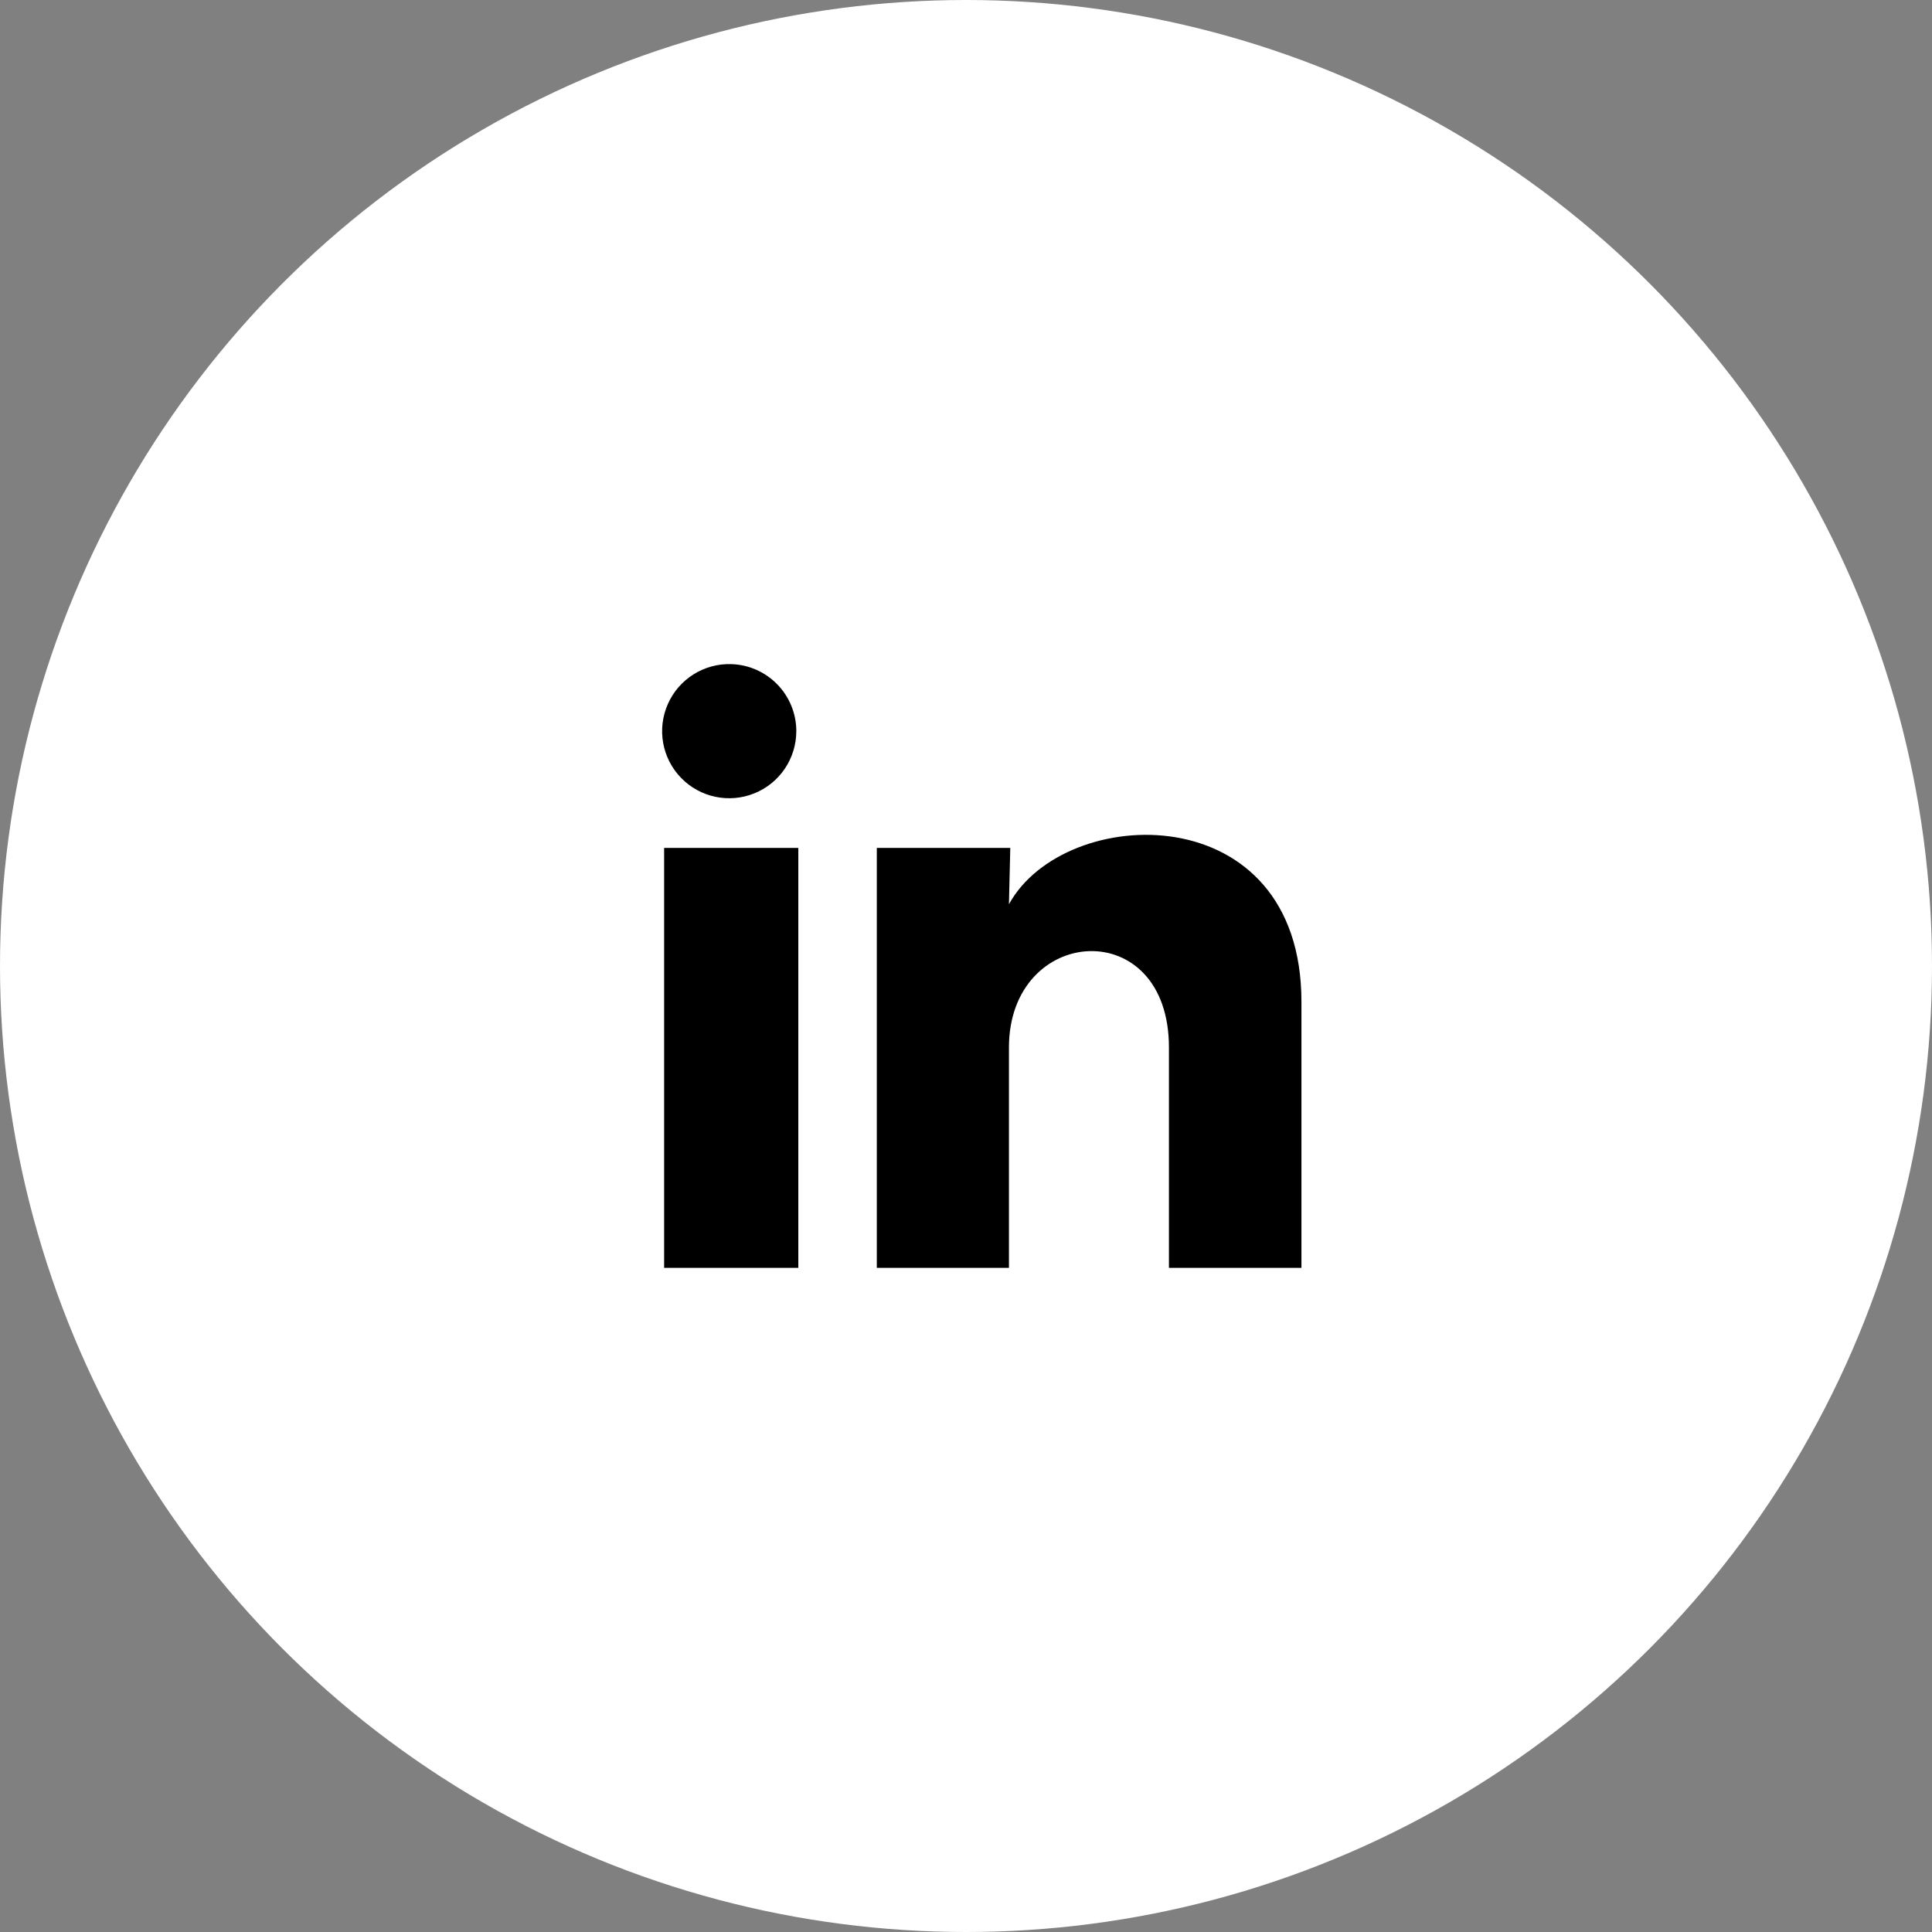
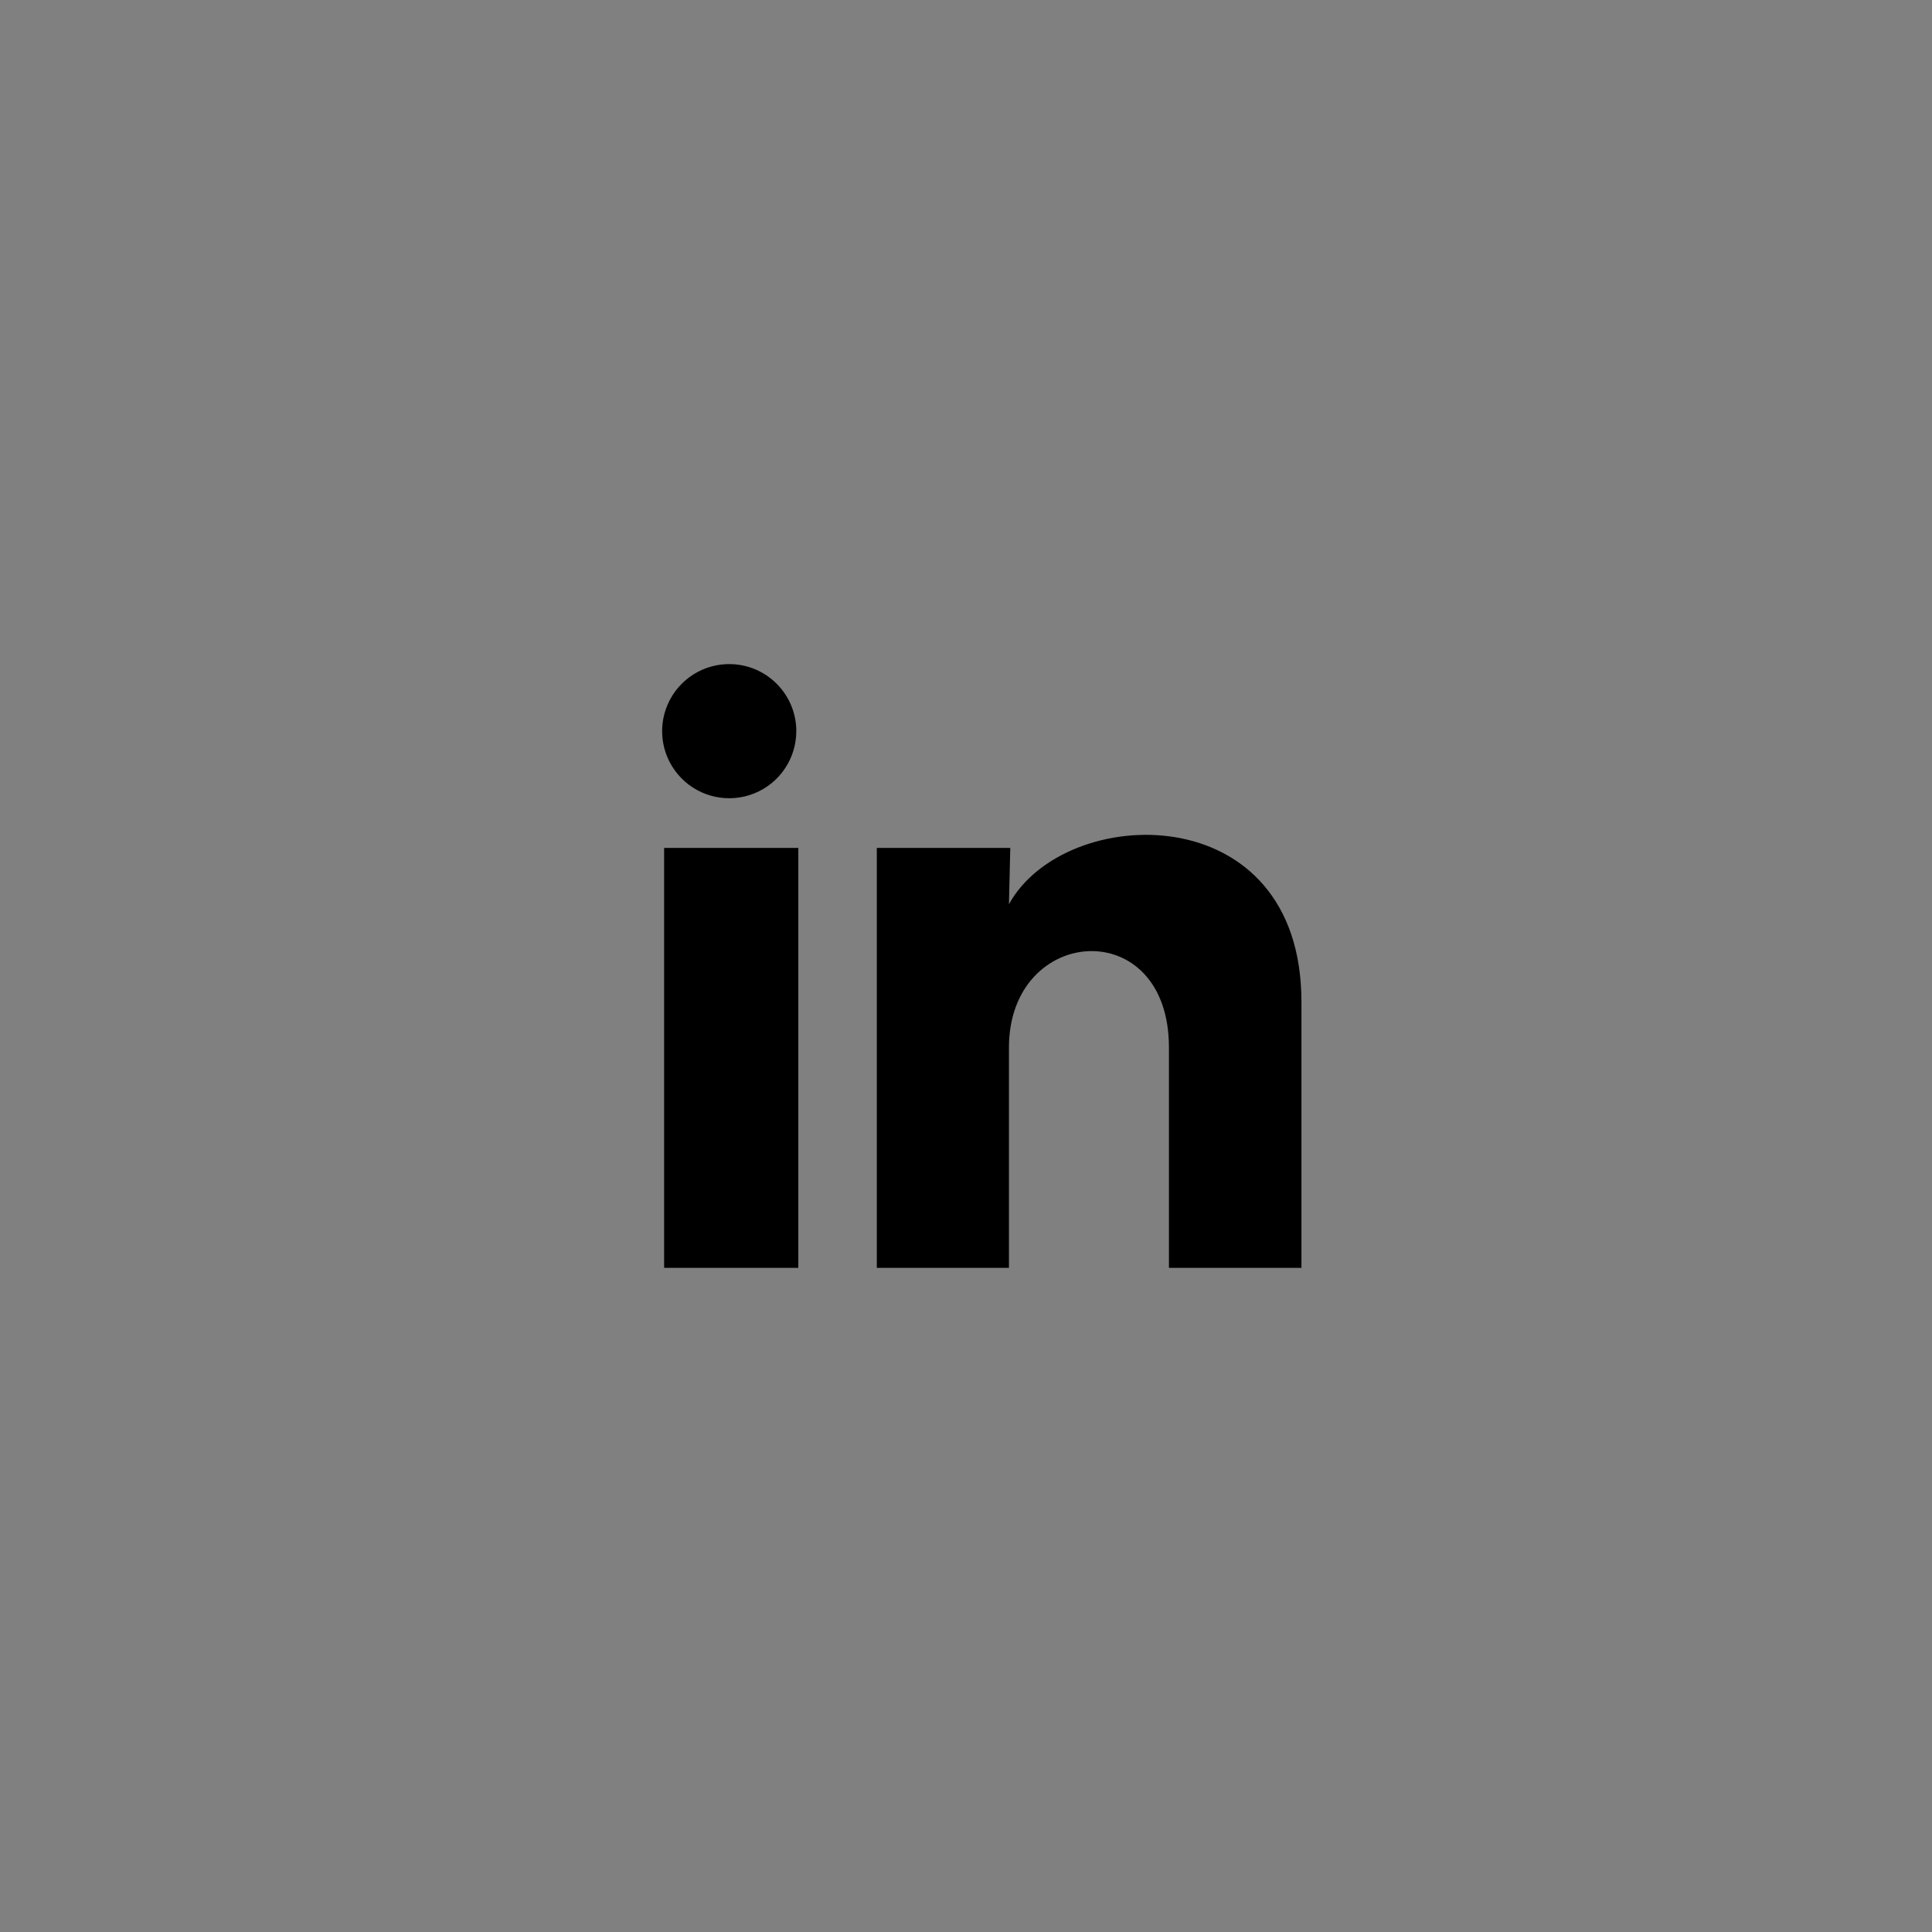
<svg xmlns="http://www.w3.org/2000/svg" width="48" height="48" viewBox="0 0 48 48" fill="none">
  <rect x="0" y="0" width="48" height="48" fill="#808080" stroke="none" />
-   <circle cx="24" cy="24" r="24" fill="white" />
  <path d="M19.784 18.166C19.783 18.845 19.372 19.456 18.743 19.71C18.114 19.965 17.393 19.813 16.921 19.326C16.448 18.839 16.318 18.114 16.592 17.493C16.866 16.872 17.489 16.479 18.167 16.5C19.068 16.527 19.784 17.265 19.784 18.166ZM19.834 21.066H16.5V31.5H19.834V21.066ZM25.1 21.066H21.784V31.5H25.067V26.025C25.067 22.975 29.042 22.691 29.042 26.025V31.5H32.334V24.891C32.334 19.75 26.45 19.941 25.067 22.466L25.1 21.066Z" fill="black" />
</svg>